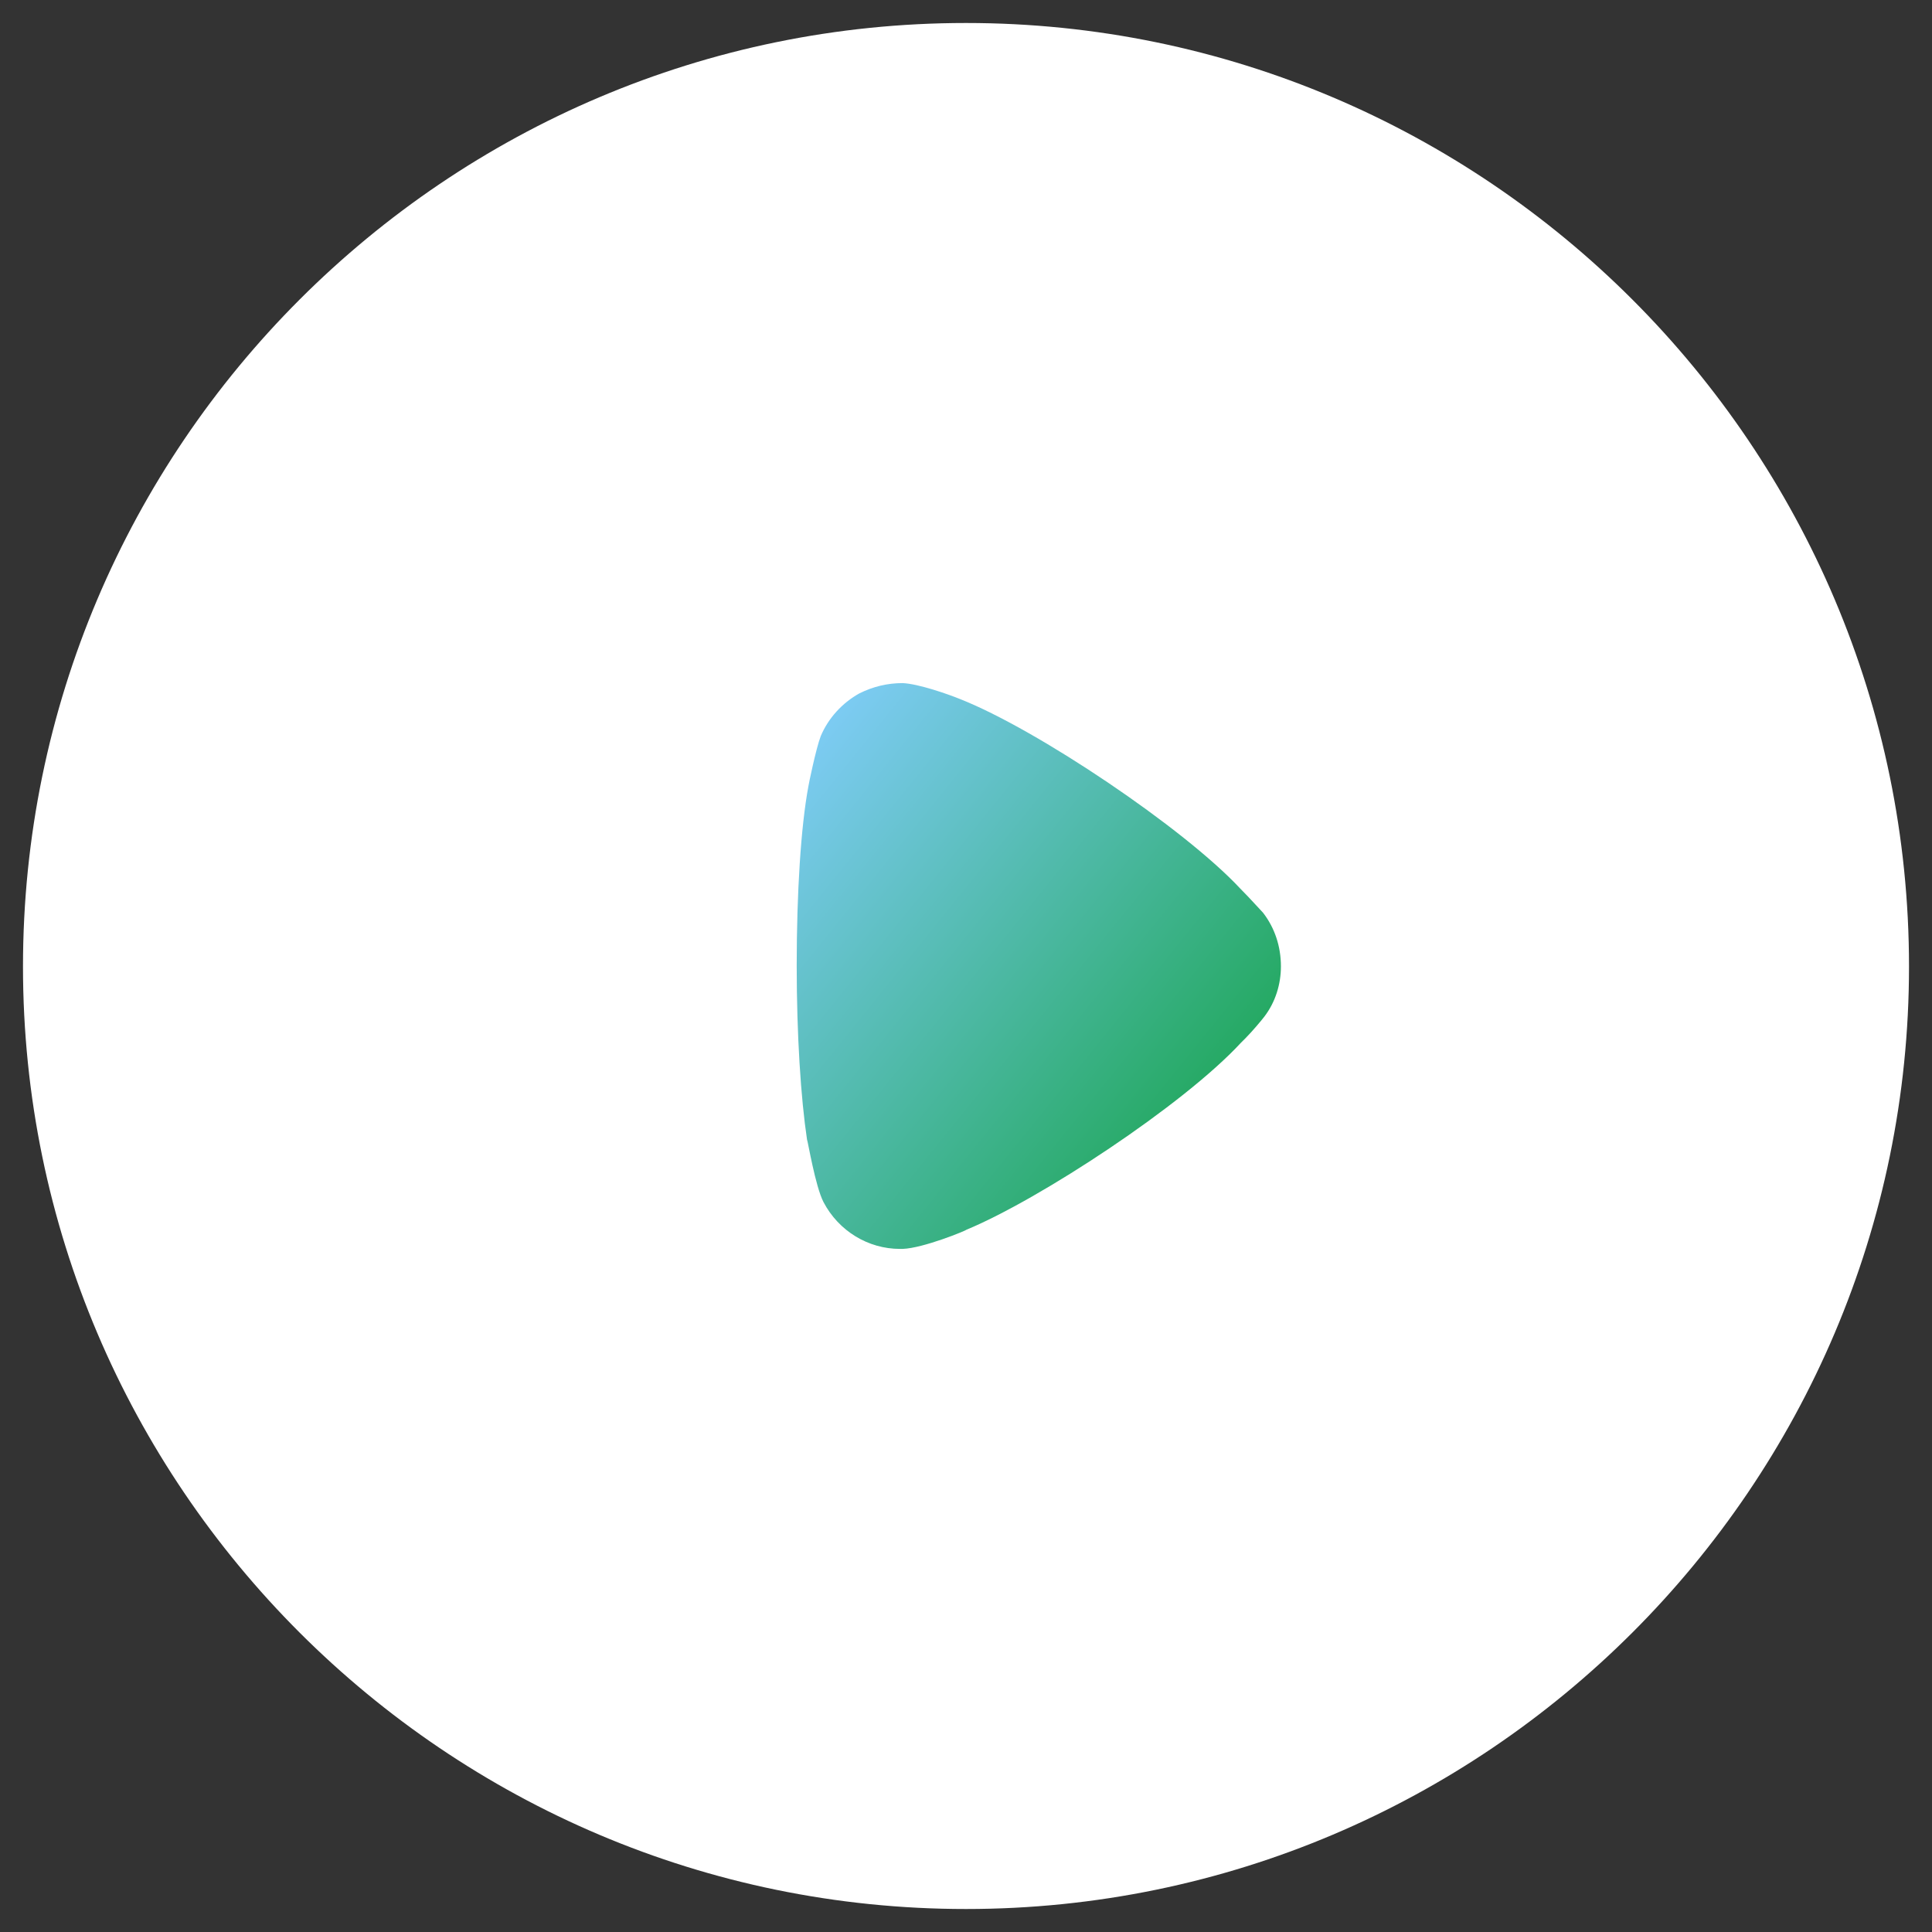
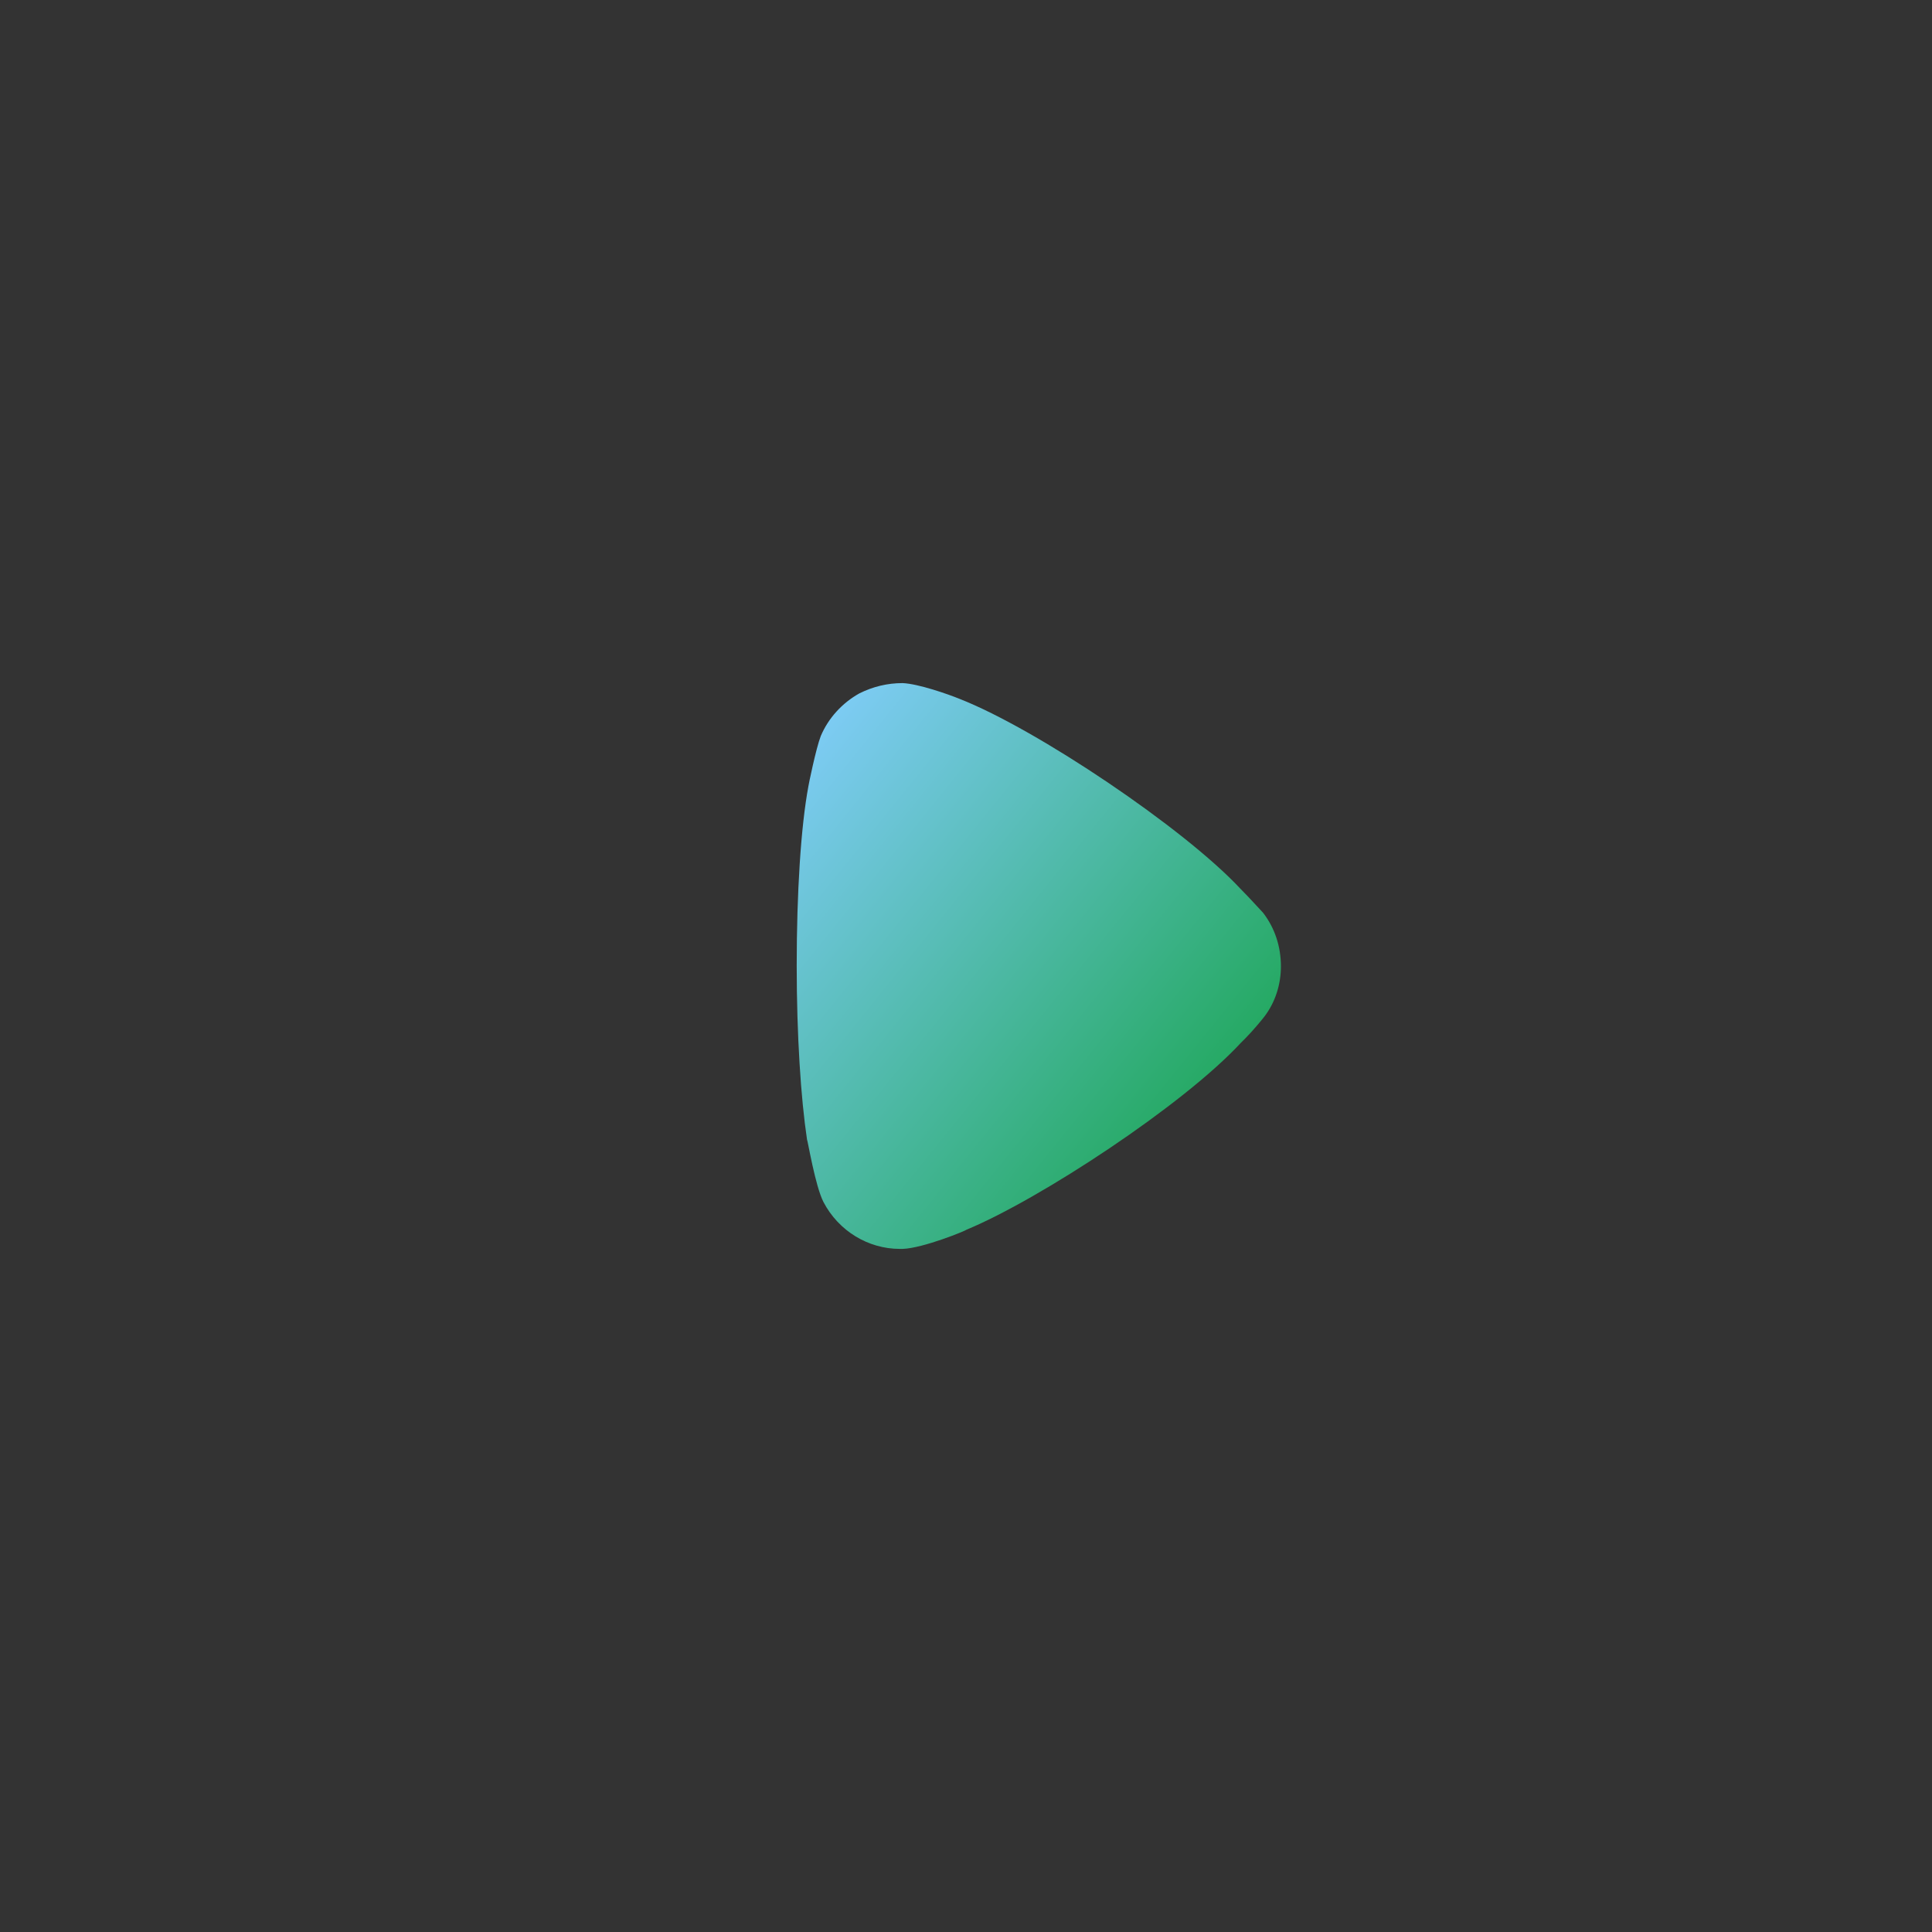
<svg xmlns="http://www.w3.org/2000/svg" width="70" height="70" viewBox="0 0 70 70" fill="none">
  <rect x="0" y="0" width="70" height="70" fill="#333333" stroke="none" />
-   <path d="M35 0.833C53.831 0.833 69.167 16.161 69.167 35.02C69.167 53.839 53.831 69.167 35 69.167C16.169 69.167 0.833 53.839 0.833 35.02C0.833 16.161 16.169 0.833 35 0.833Z" fill="white" />
  <path d="M32.704 24.75C32.156 24.75 31.632 24.875 31.134 25.124C30.511 25.472 30.012 26.02 29.738 26.668C29.564 27.116 29.29 28.461 29.29 28.486C29.016 29.956 28.866 32.347 28.866 34.987C28.866 37.506 29.016 39.795 29.24 41.289C29.265 41.314 29.539 42.983 29.838 43.556C30.386 44.602 31.458 45.25 32.604 45.25H32.704C33.452 45.225 35.022 44.578 35.022 44.553C37.663 43.457 42.872 40.044 44.965 37.777L45.115 37.628C45.389 37.354 45.738 36.93 45.812 36.831C46.211 36.308 46.41 35.66 46.41 35.015C46.41 34.29 46.186 33.618 45.763 33.07C45.663 32.97 45.289 32.547 44.94 32.198C42.897 30.006 37.564 26.419 34.772 25.323C34.349 25.151 33.277 24.775 32.704 24.75Z" fill="url(#paint0_linear_445_1720)" />
  <defs>
    <linearGradient id="paint0_linear_445_1720" x1="45.334" y1="42.967" x2="27.909" y2="28.913" gradientUnits="userSpaceOnUse">
      <stop stop-color="#16A34A" />
      <stop offset="1" stop-color="#7CCBF2" />
    </linearGradient>
  </defs>
</svg>